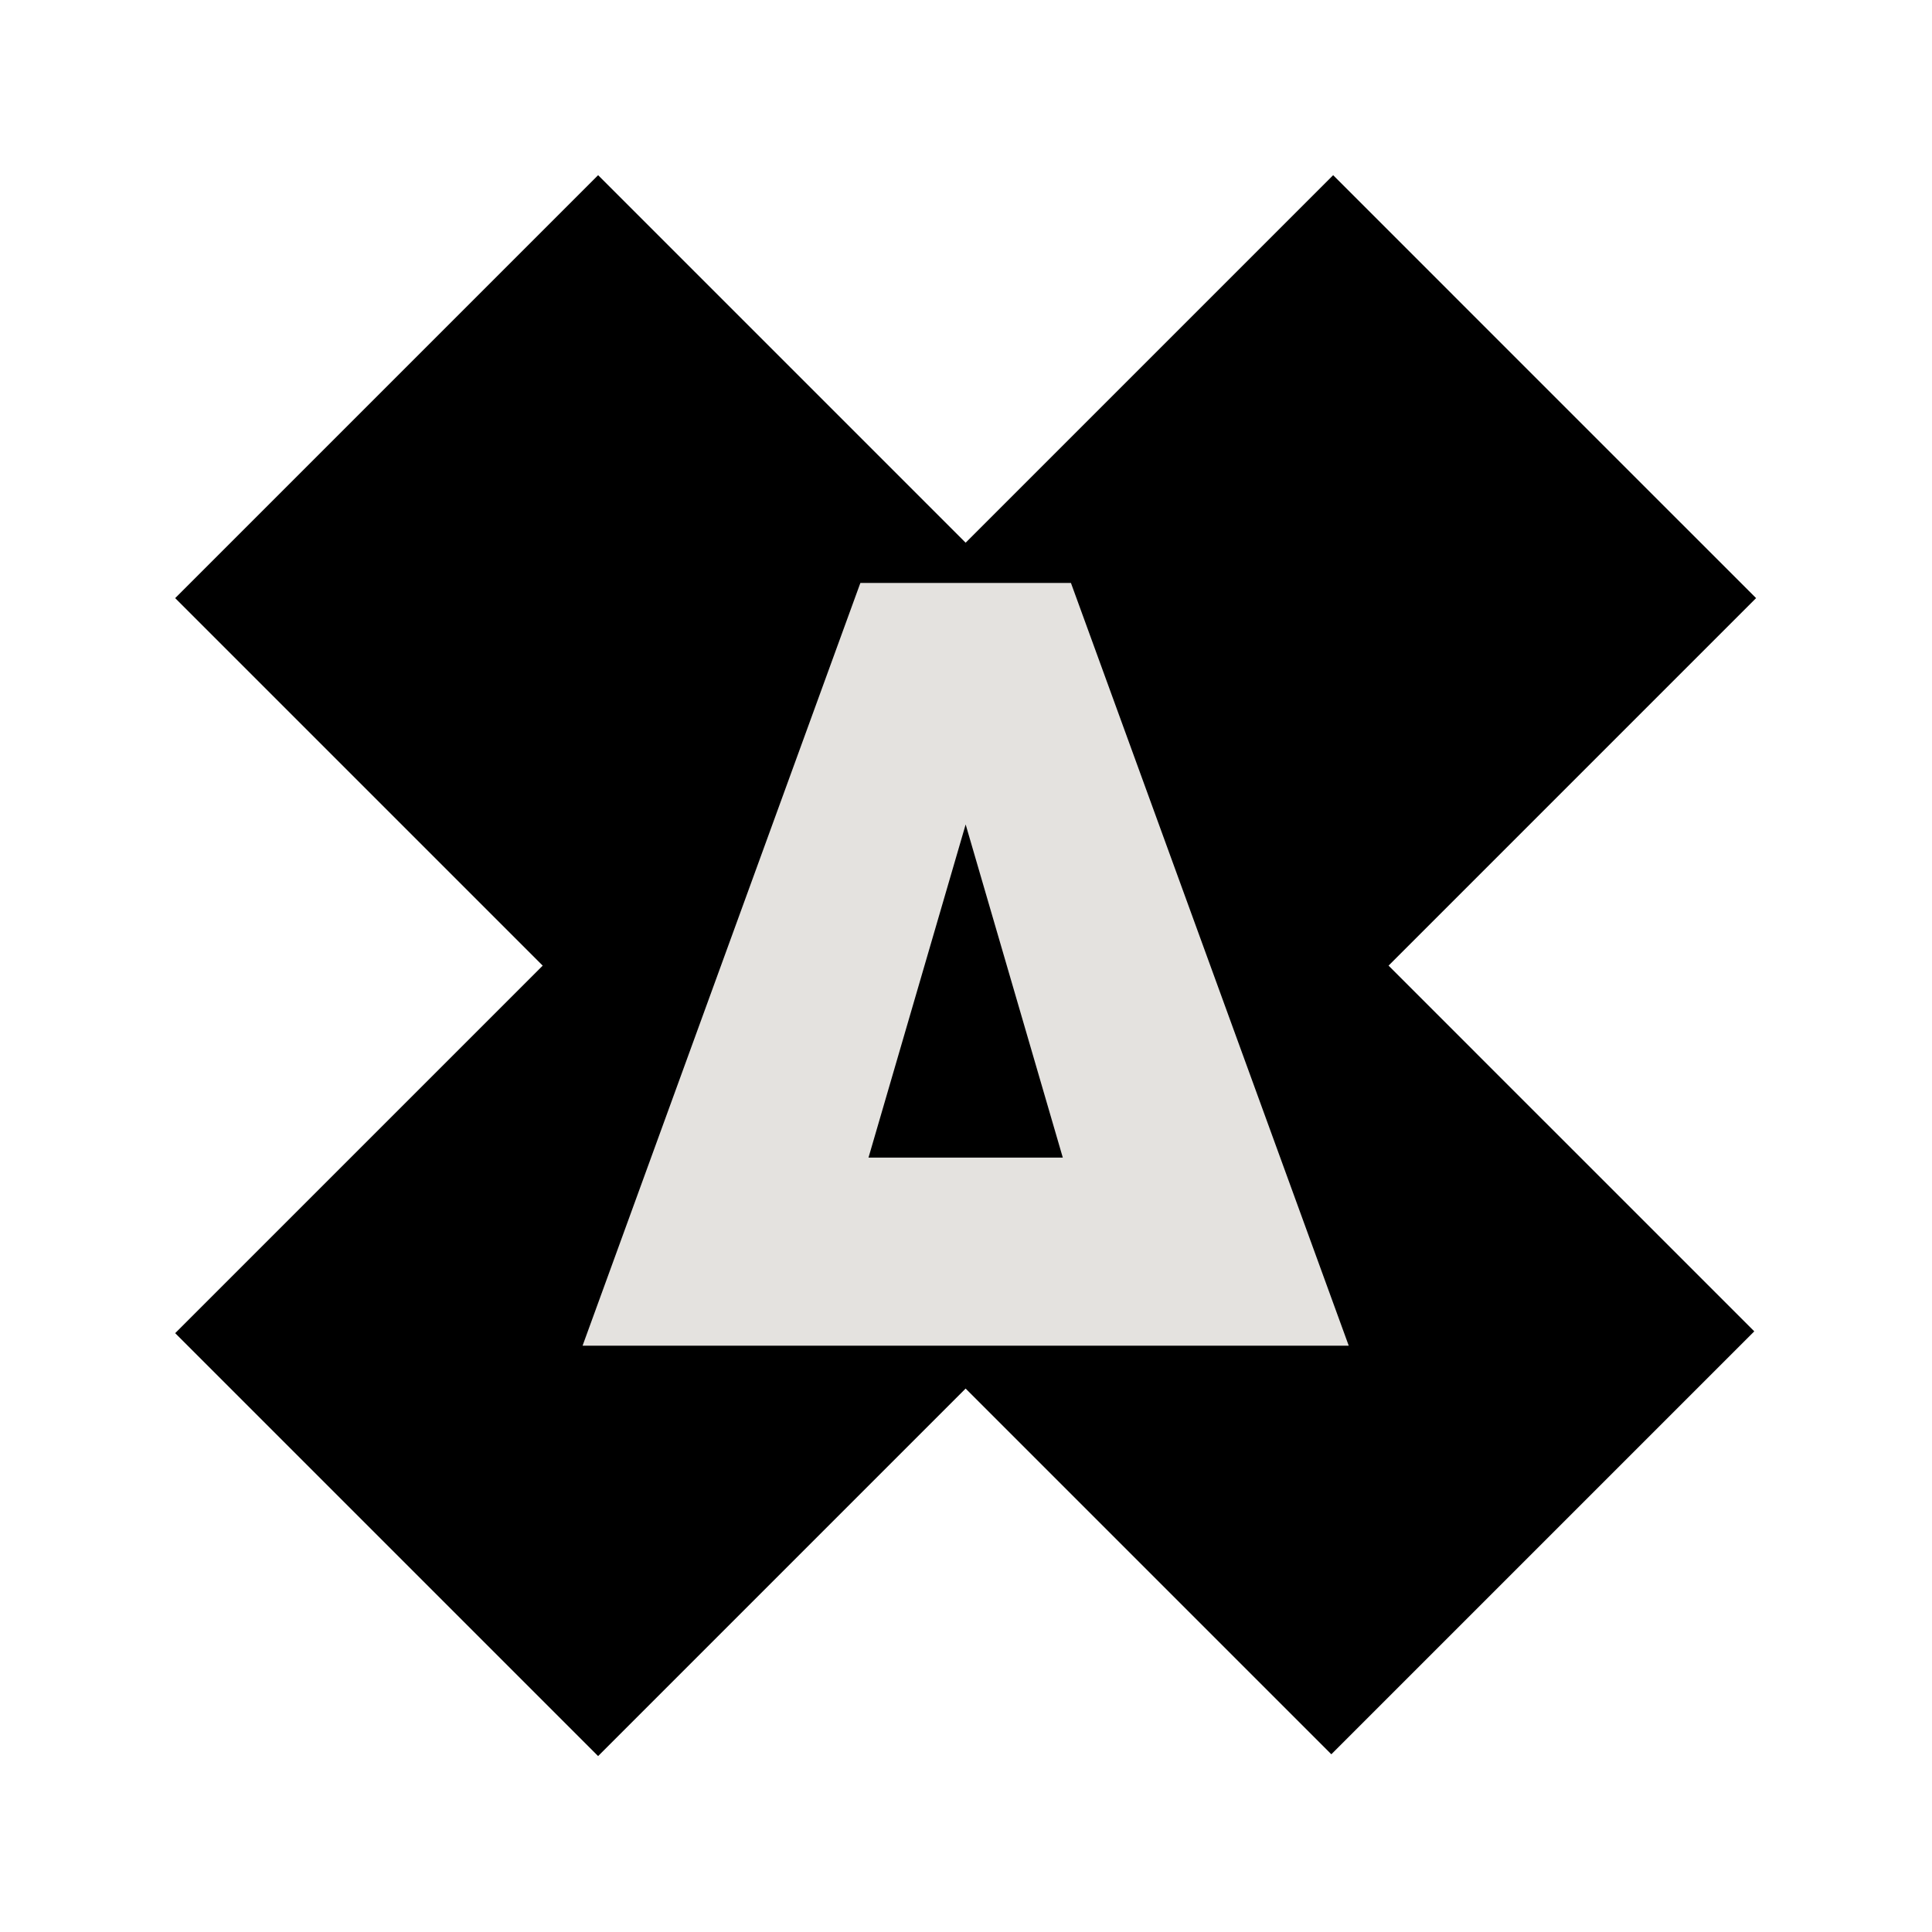
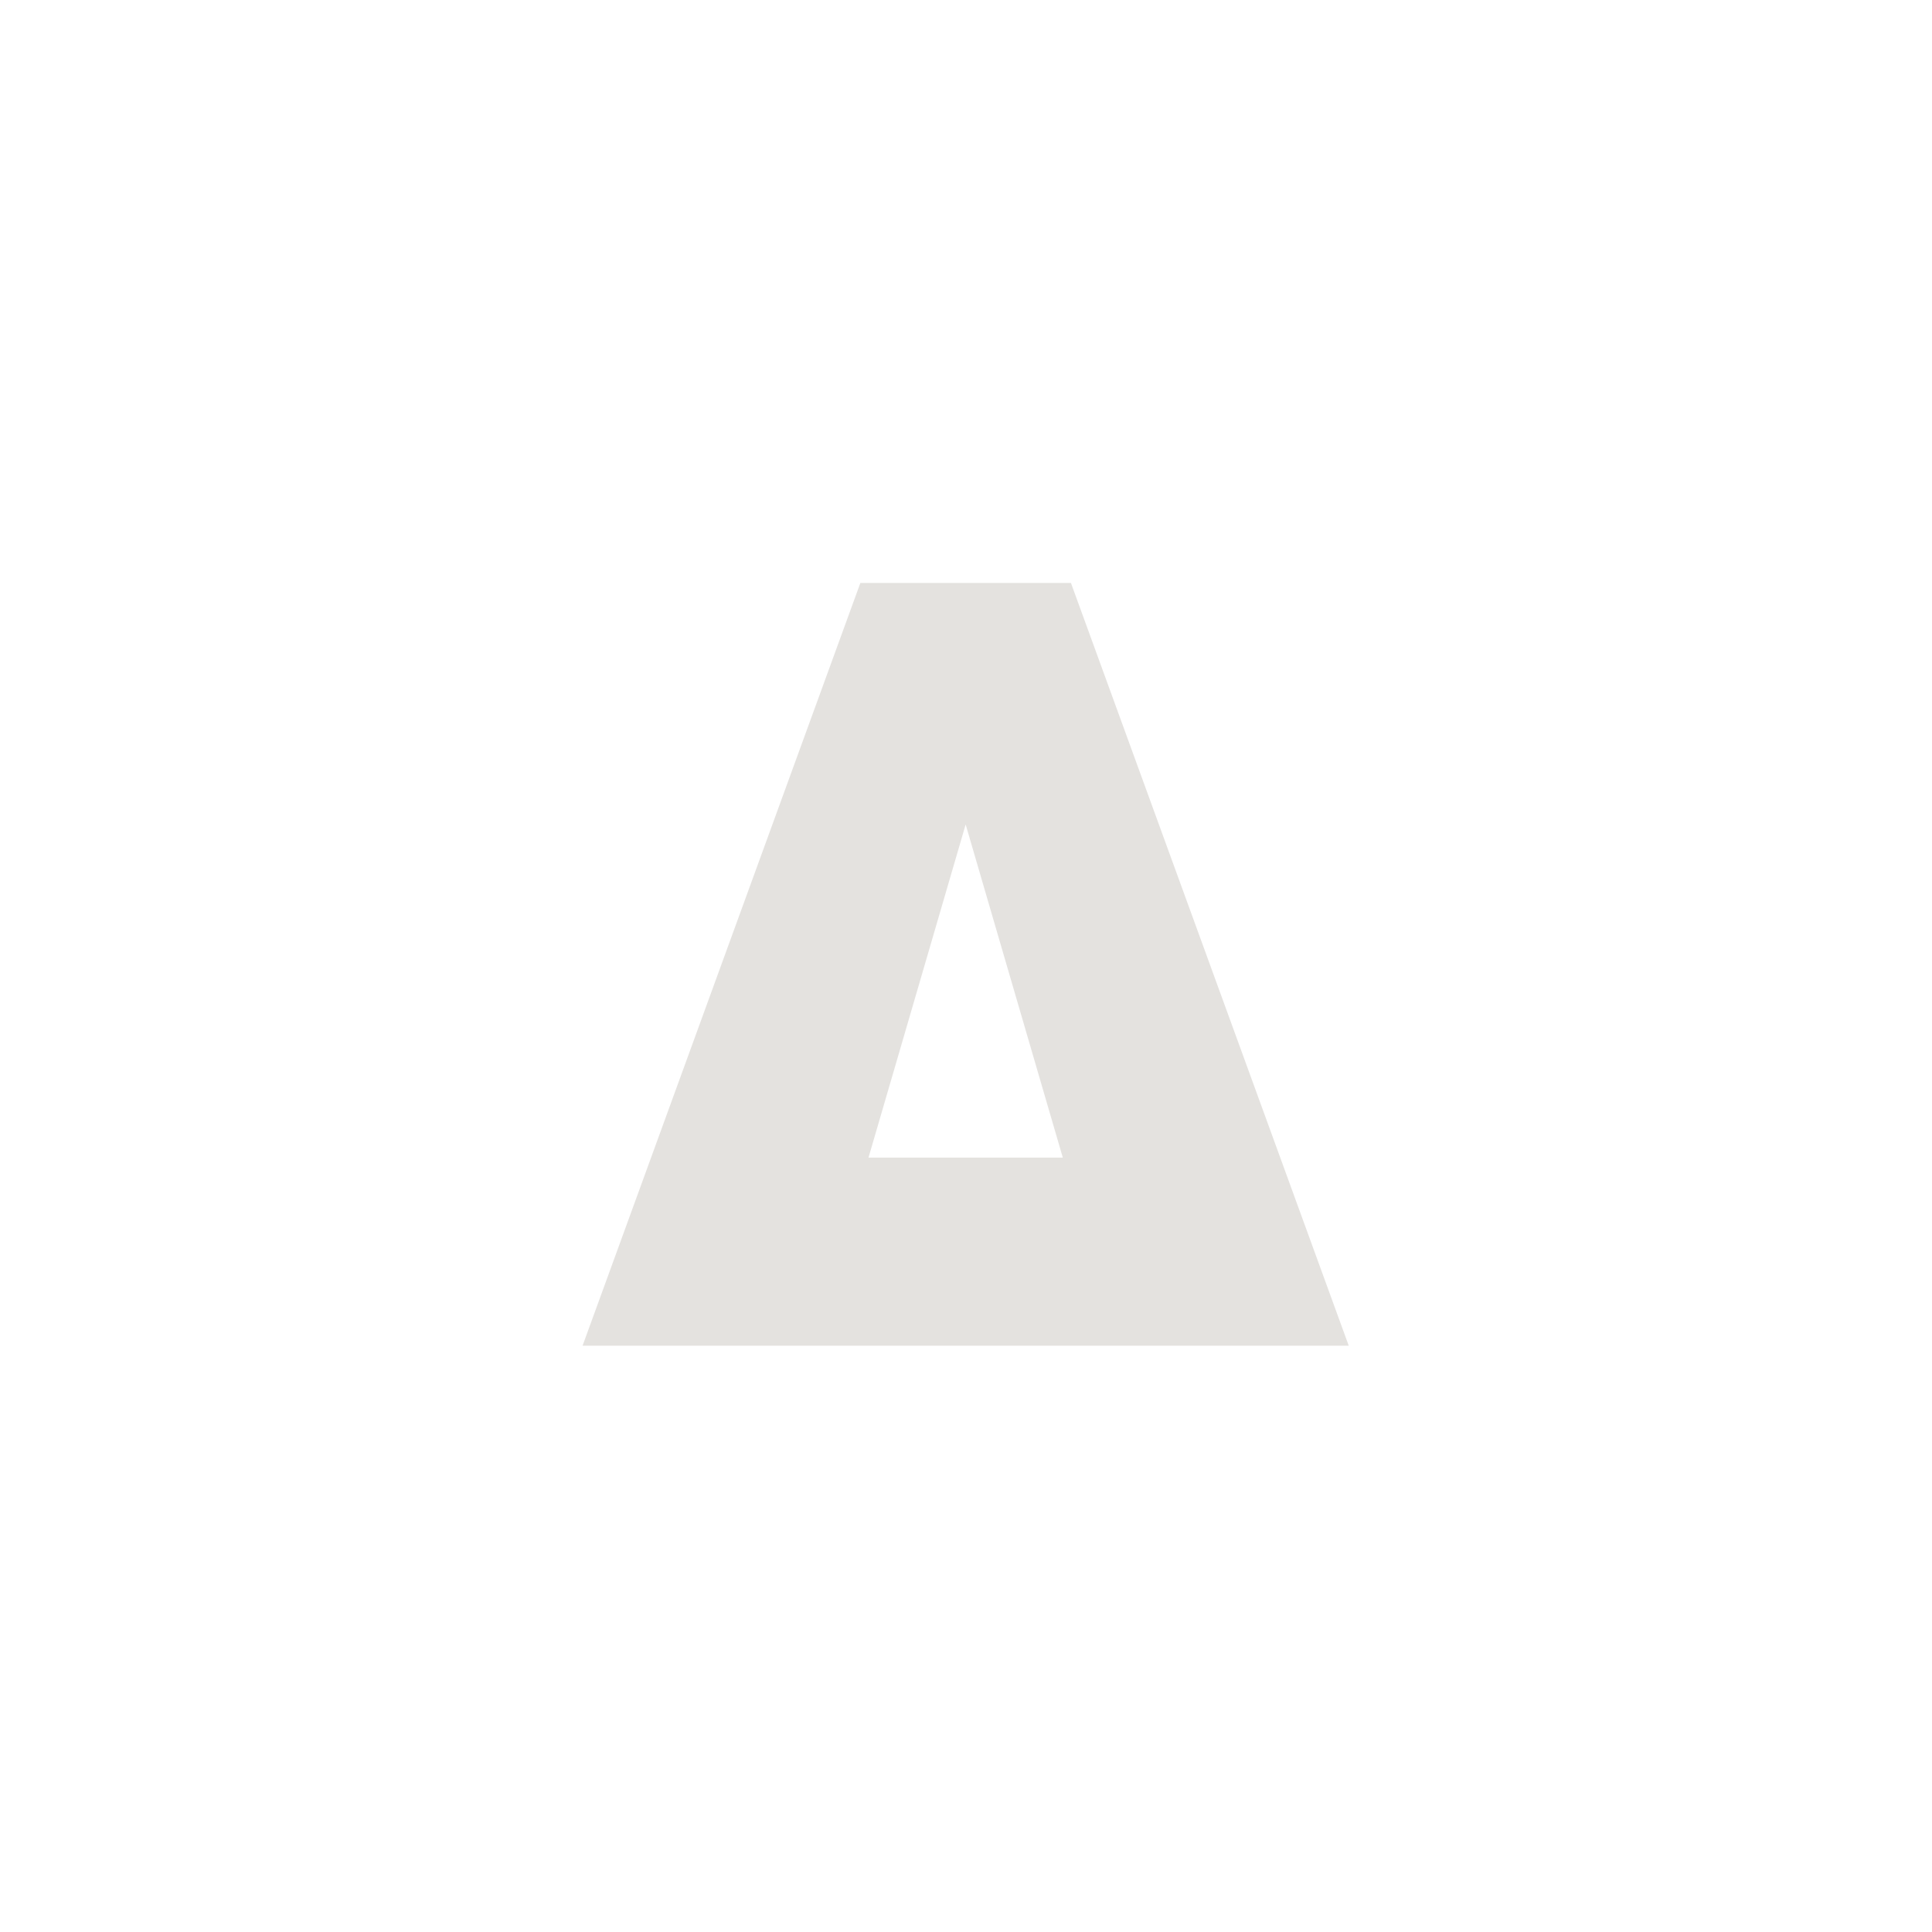
<svg xmlns="http://www.w3.org/2000/svg" width="483" height="483" viewBox="0 0 483 483" fill="none">
-   <path d="M161.55 79.859L149.529 67.838L137.508 79.859L79.858 137.509L67.837 149.529L79.858 161.55L125.798 207.49L159.717 241.409L125.798 275.328L79.858 321.267L67.837 333.288L79.858 345.309L137.508 402.959L149.529 414.98L161.55 402.959L207.489 357.019L241.408 323.1L275.102 356.794L320.816 402.509L332.837 414.529L344.858 402.509L402.508 344.859L414.529 332.838L402.508 320.817L356.793 275.103L323.1 241.409L357.019 207.49L402.958 161.55L414.979 149.529L402.958 137.509L345.308 79.859L333.288 67.838L321.267 79.859L275.327 125.798L241.408 159.717L207.489 125.798L161.55 79.859Z" fill="#000" stroke="#000" stroke-width="34" />
  <path d="M146.599 335.257L146.354 335.928H147.068H197.114H215.792H267.035H285.712H335.758H336.472L336.228 335.257L267.504 146.567L267.385 146.238H267.035H215.792H215.442L215.322 146.567L146.599 335.257ZM216.458 289.901L241.413 204.33L266.368 289.901H216.458Z" fill="#e4e2df" stroke="#e4e2df" />
</svg>